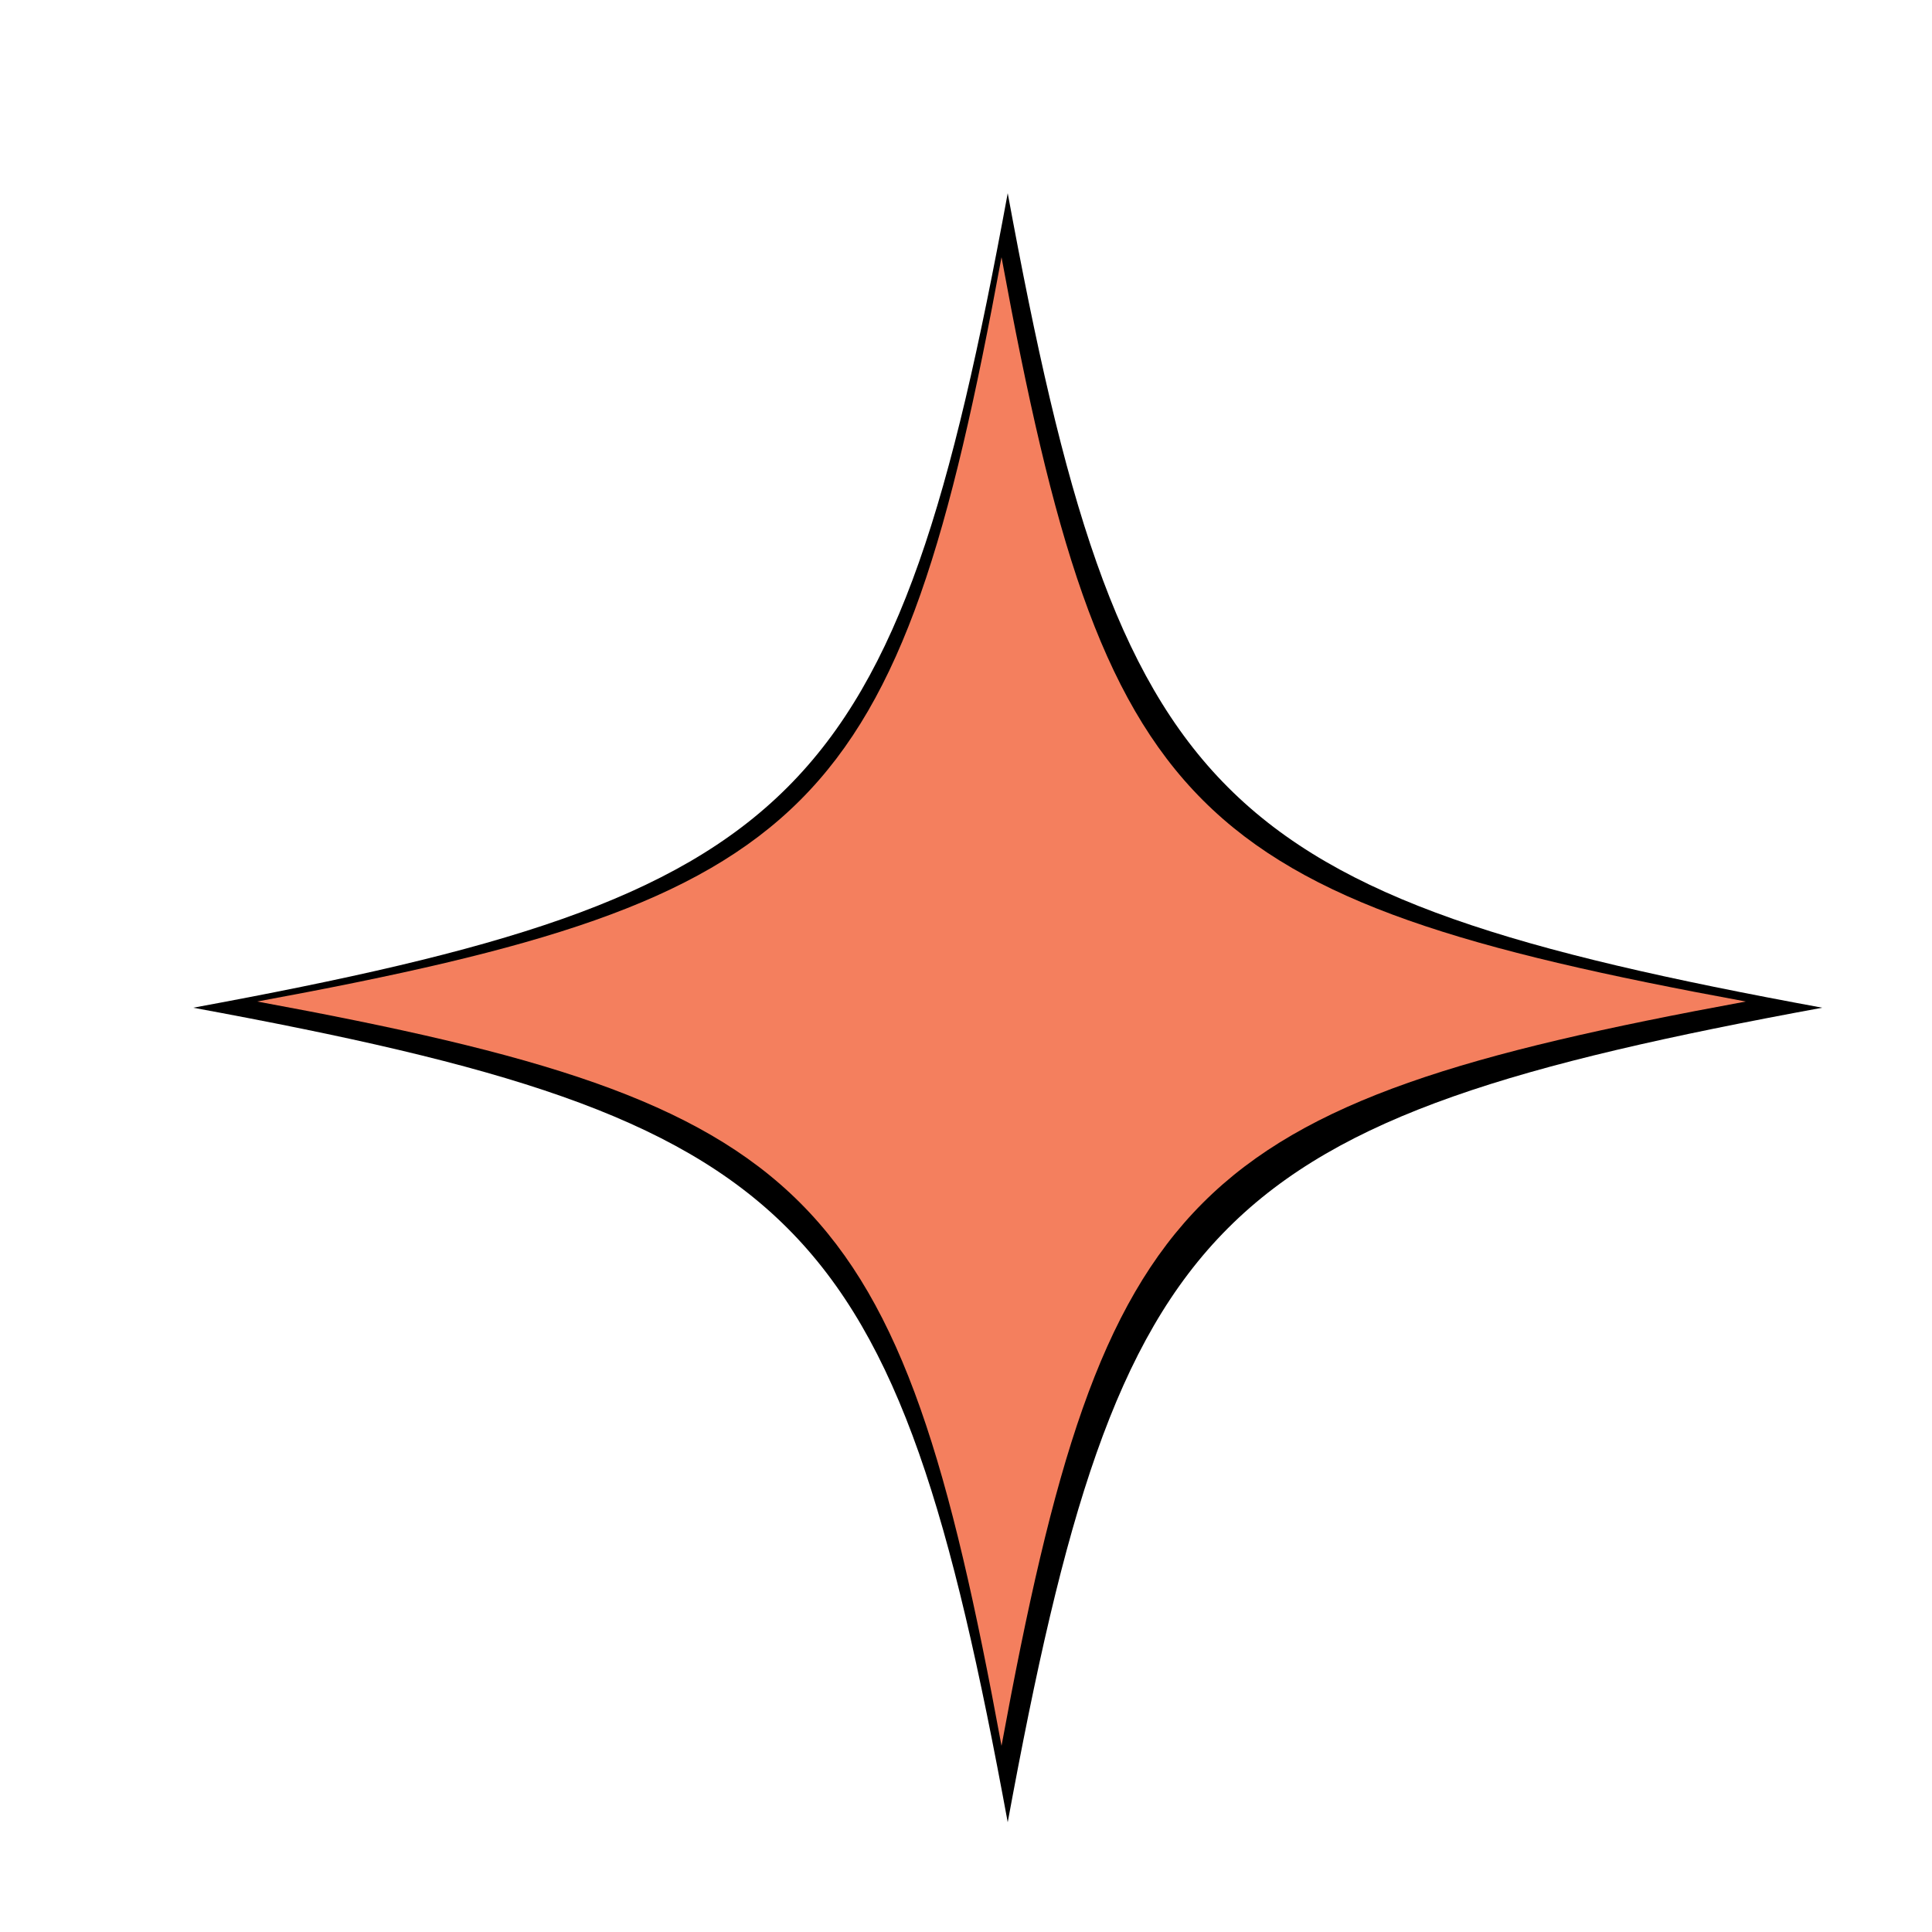
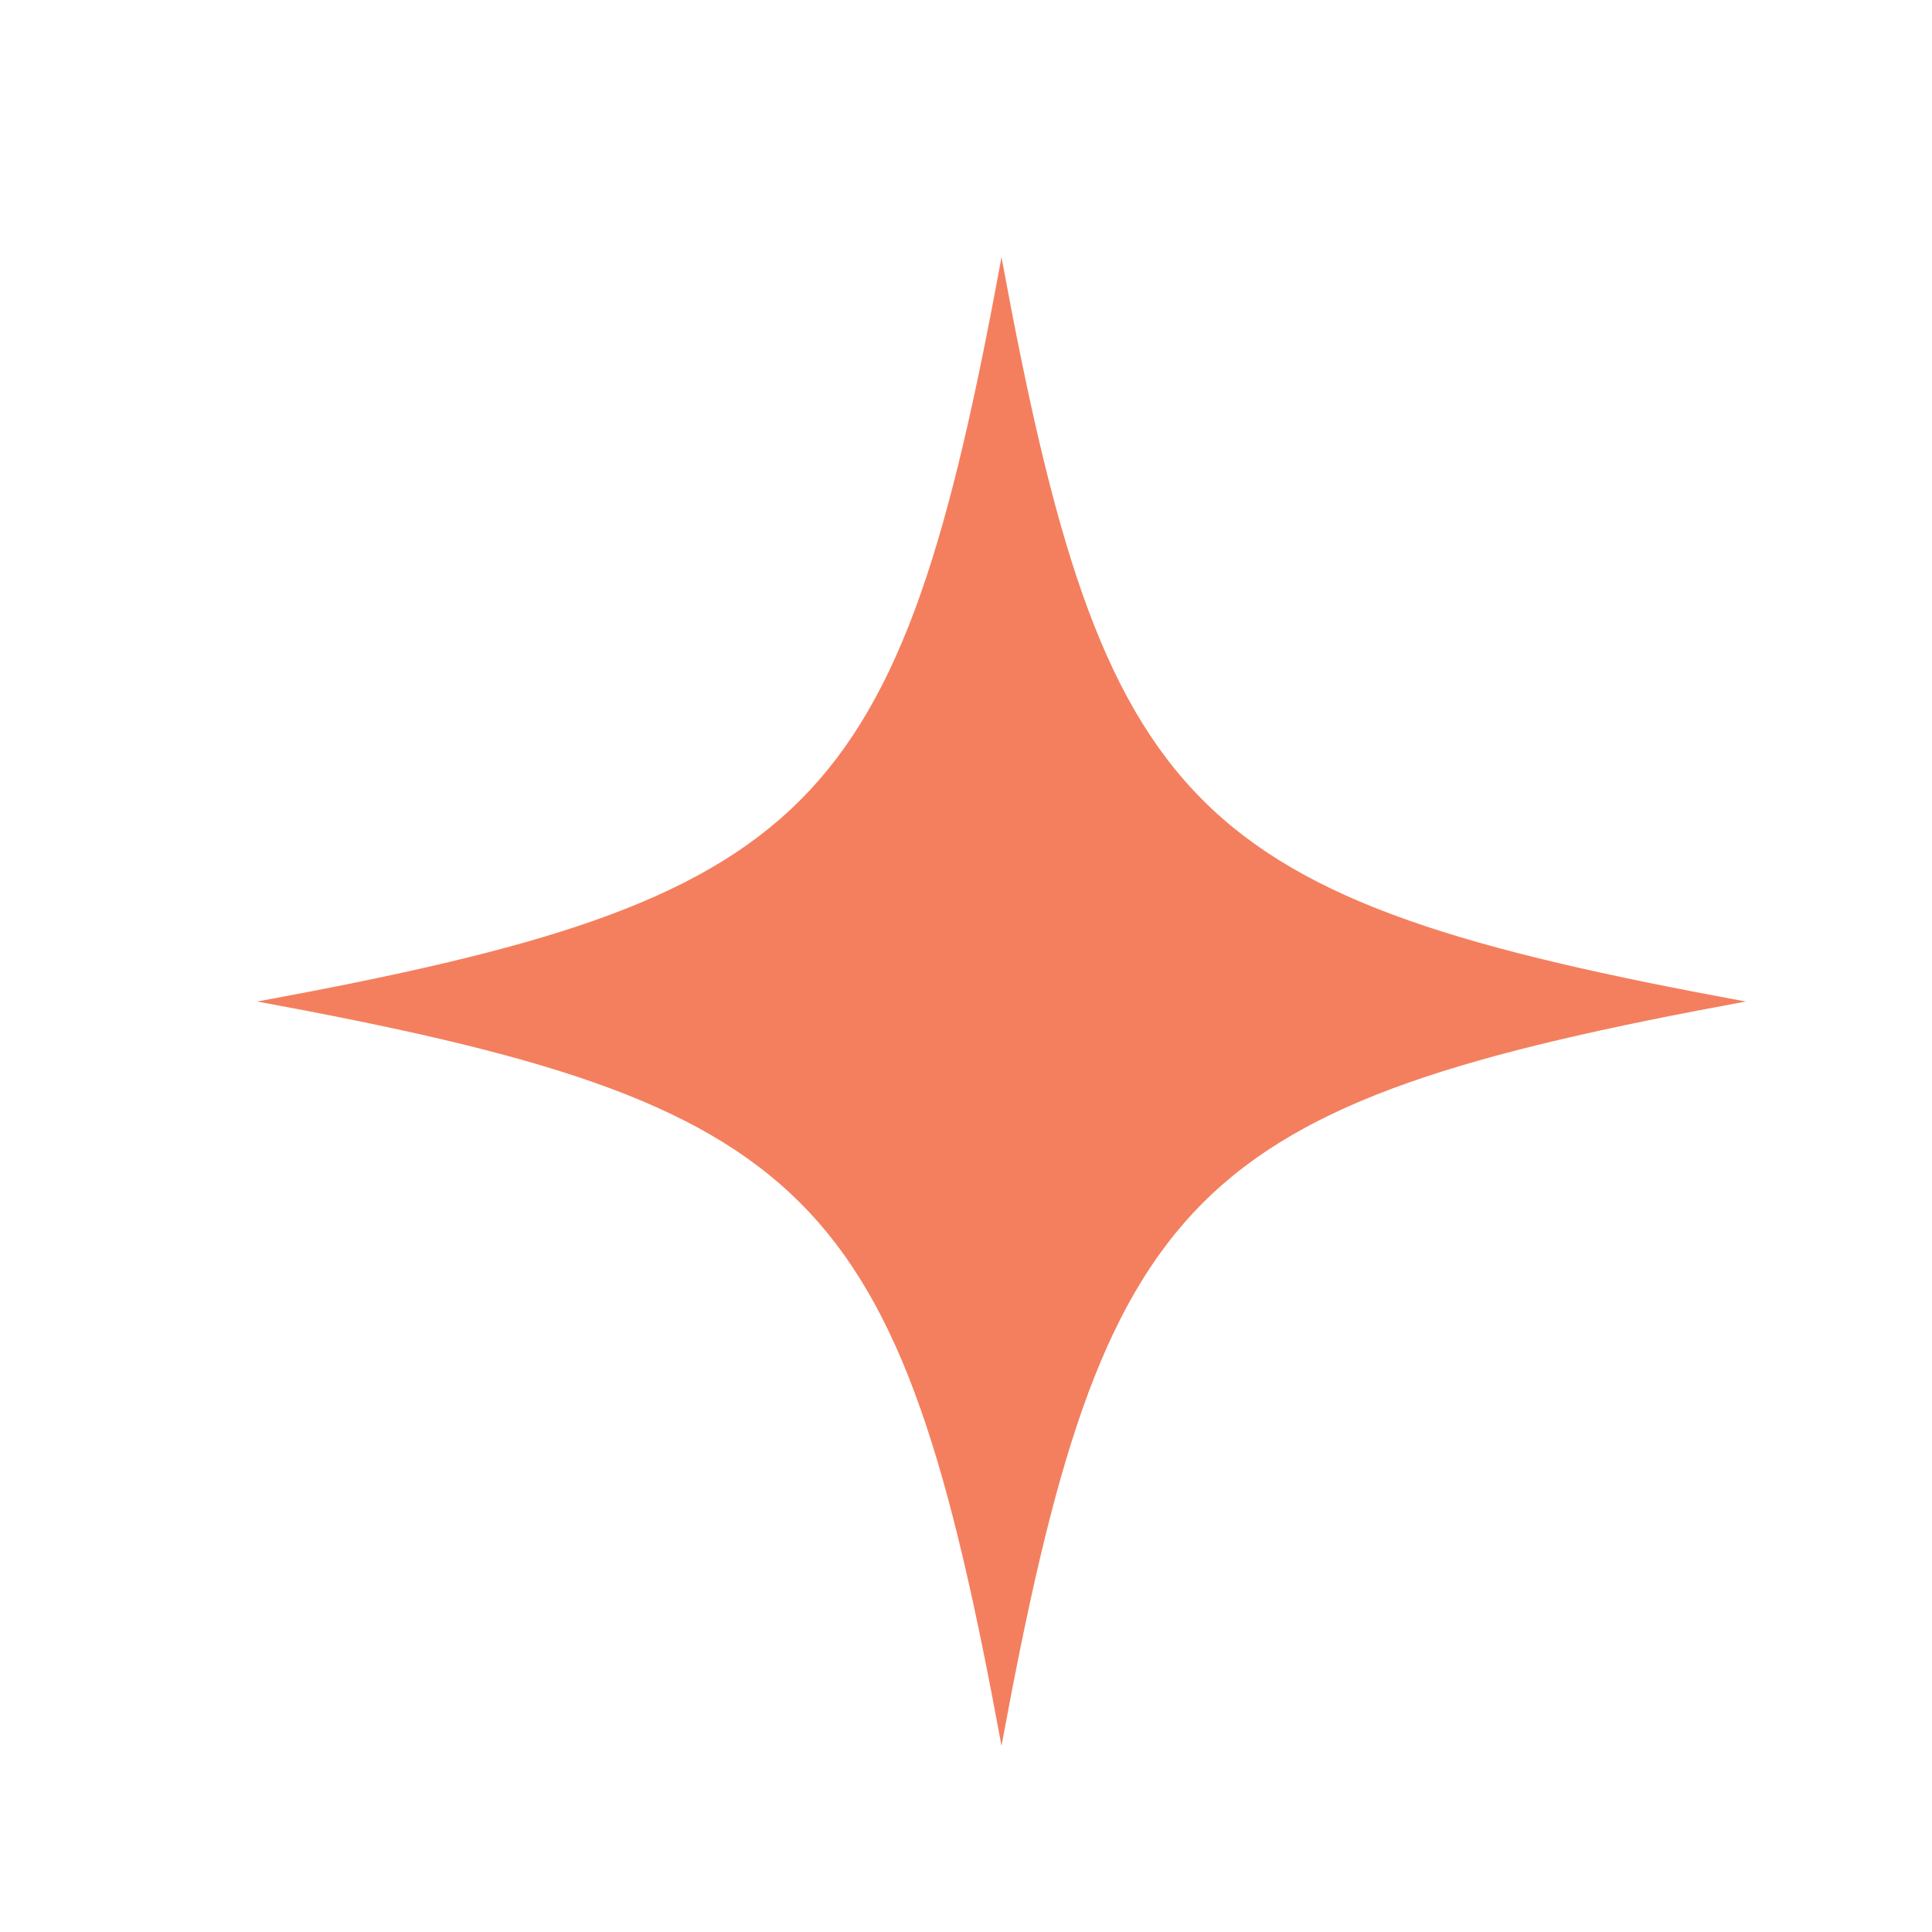
<svg xmlns="http://www.w3.org/2000/svg" width="800" zoomAndPan="magnify" viewBox="0 0 600 600" height="800" preserveAspectRatio="xMidYMid meet" version="1.0">
  <defs>
    <clipPath id="a45e6ba0f4">
-       <path d="M 60 60 L 565.953 60 L 565.953 565.953 L 60 565.953 Z M 60 60 " clip-rule="nonzero" />
-     </clipPath>
+       </clipPath>
    <clipPath id="dce91756b4">
      <path d="M 79.883 79.883 L 542.219 79.883 L 542.219 542.219 L 79.883 542.219 Z M 79.883 79.883 " clip-rule="nonzero" />
    </clipPath>
  </defs>
  <g clip-path="url(#a45e6ba0f4)">
-     <path fill="#000000" d="M 565.914 312.957 C 376.195 347.883 347.883 376.195 312.957 565.91 C 278.031 376.195 249.719 347.883 60 312.957 C 249.719 278.031 278.031 249.719 312.957 60 C 347.883 249.719 376.195 278.031 565.914 312.957 Z M 565.914 312.957 " fill-opacity="1" fill-rule="nonzero" />
-   </g>
+     </g>
  <g clip-path="url(#dce91756b4)">
    <path fill="#f47f5e" d="M 542.18 311.031 C 368.82 342.945 342.945 368.82 311.031 542.18 C 279.117 368.82 253.246 342.945 79.883 311.031 C 253.246 279.117 279.117 253.246 311.031 79.883 C 342.945 253.246 368.82 279.117 542.18 311.031 Z M 542.18 311.031 " fill-opacity="1" fill-rule="nonzero" />
  </g>
</svg>